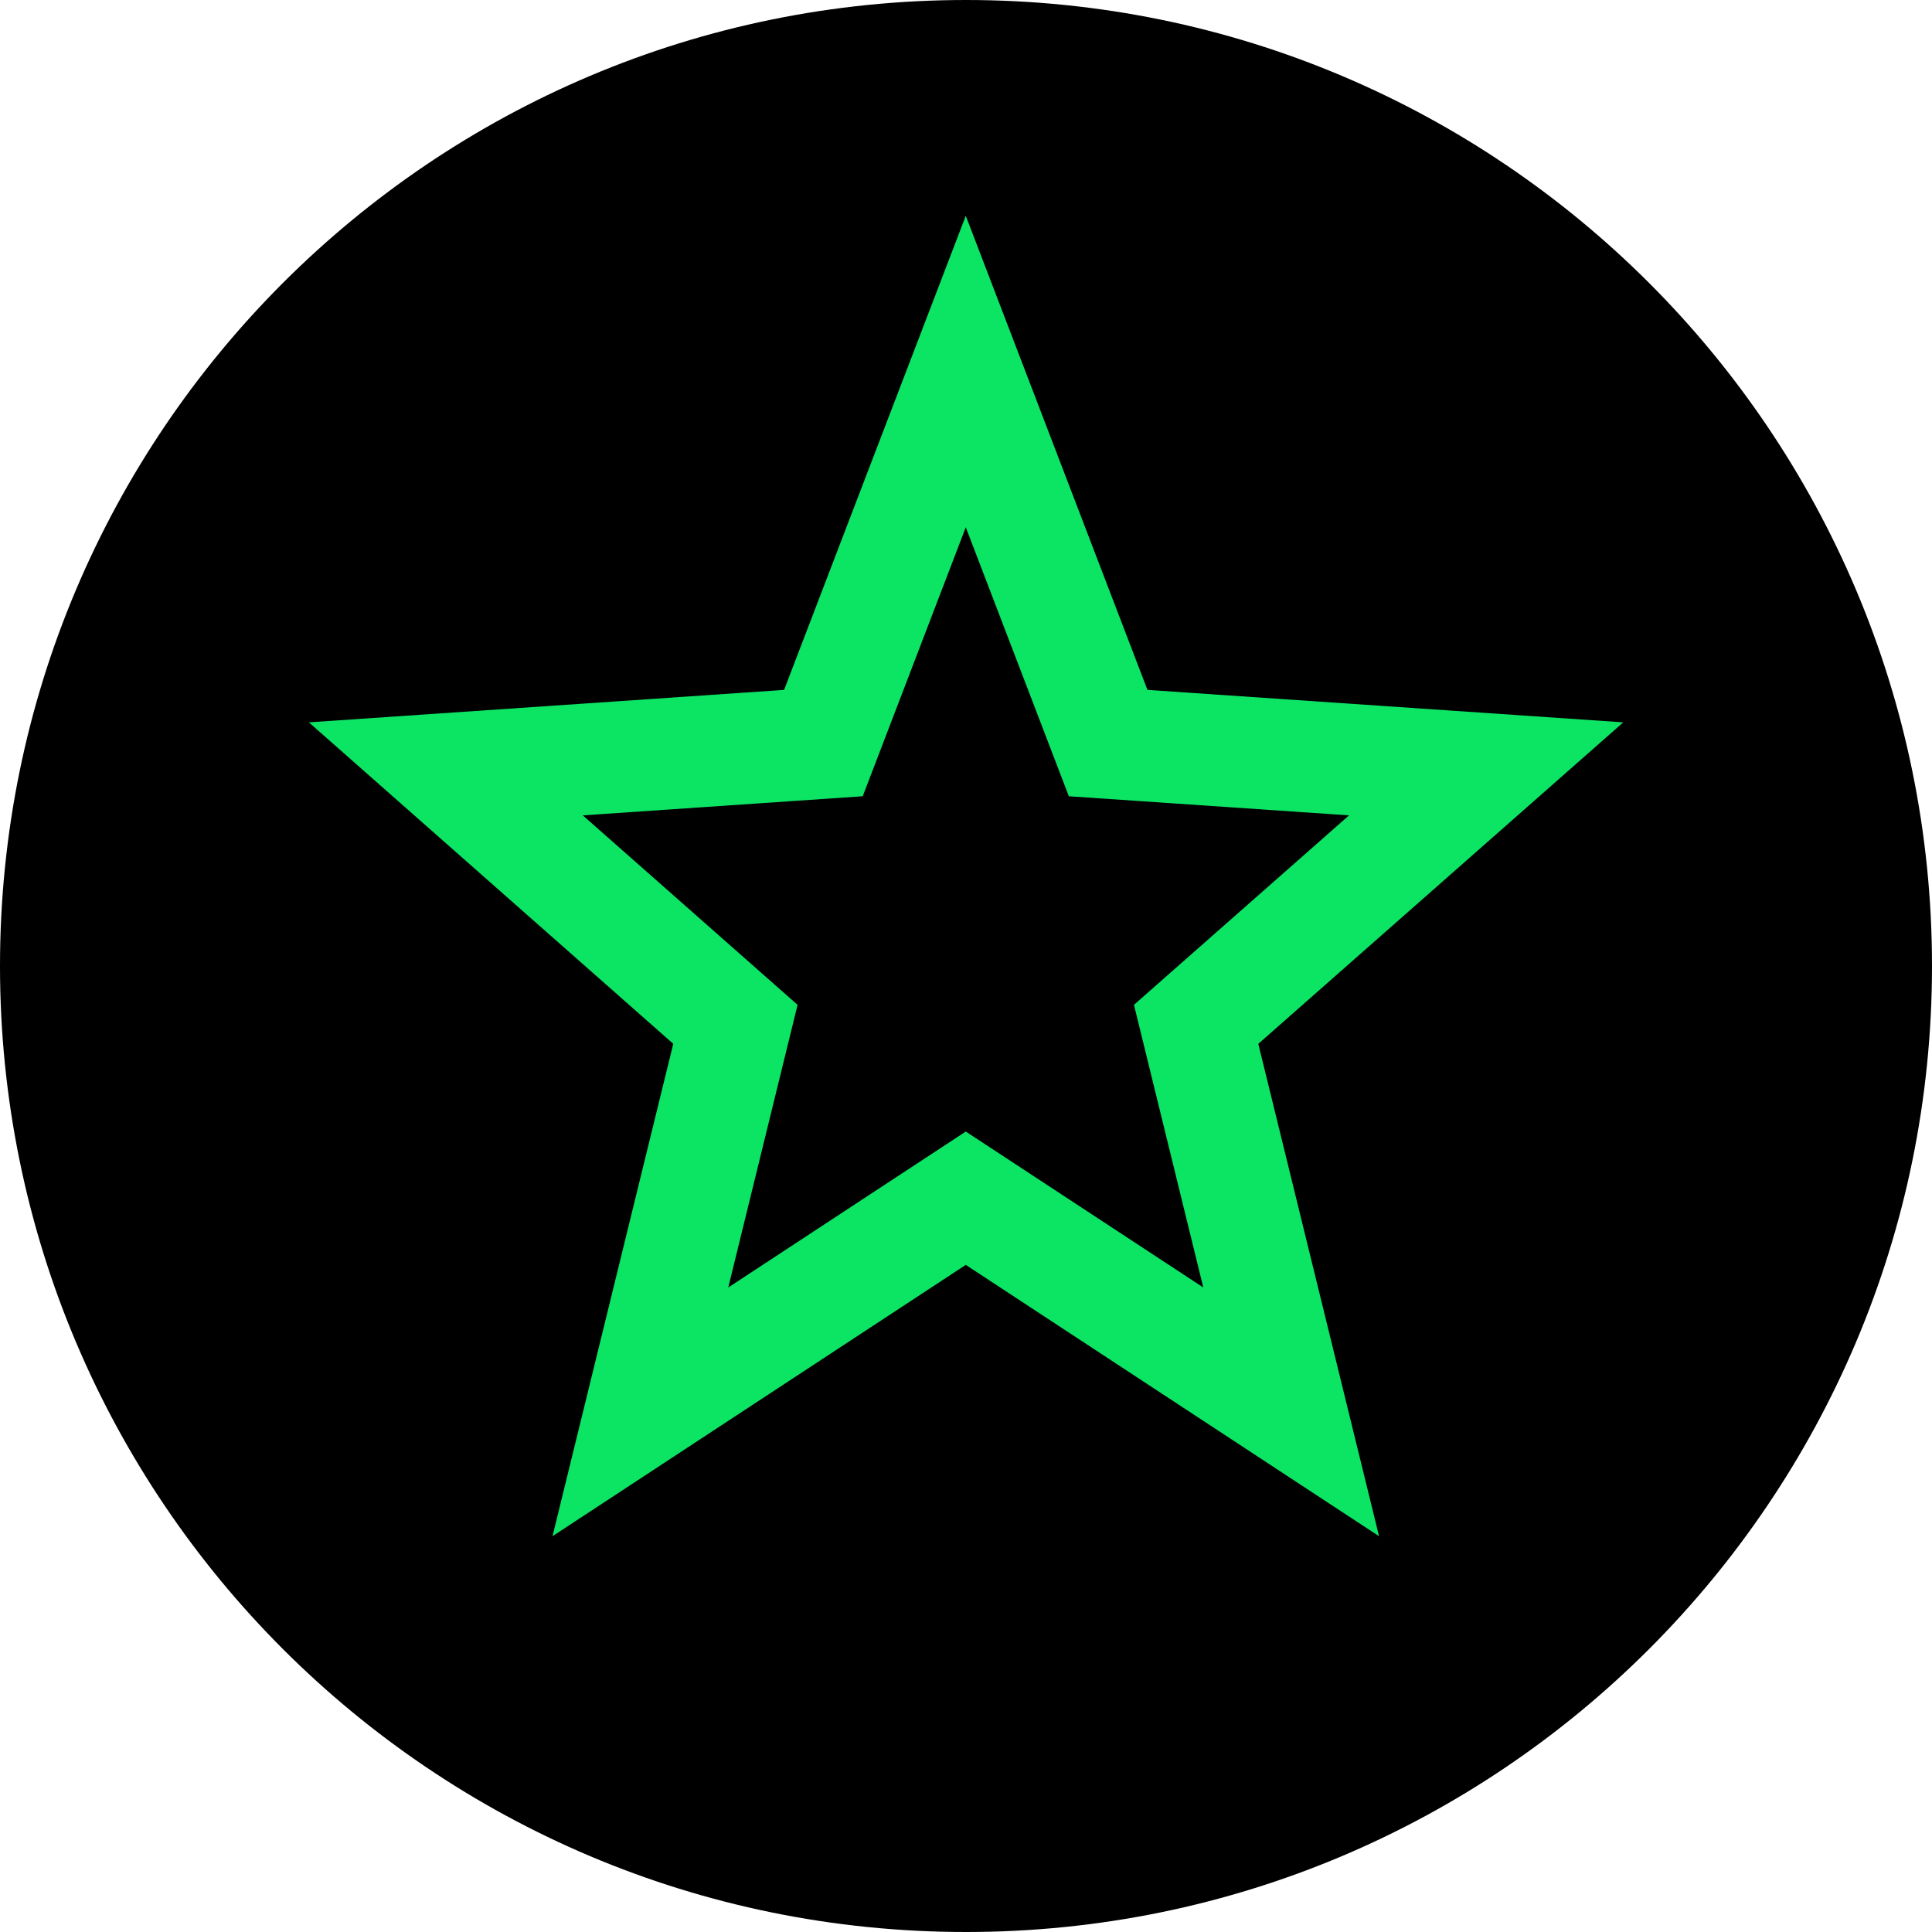
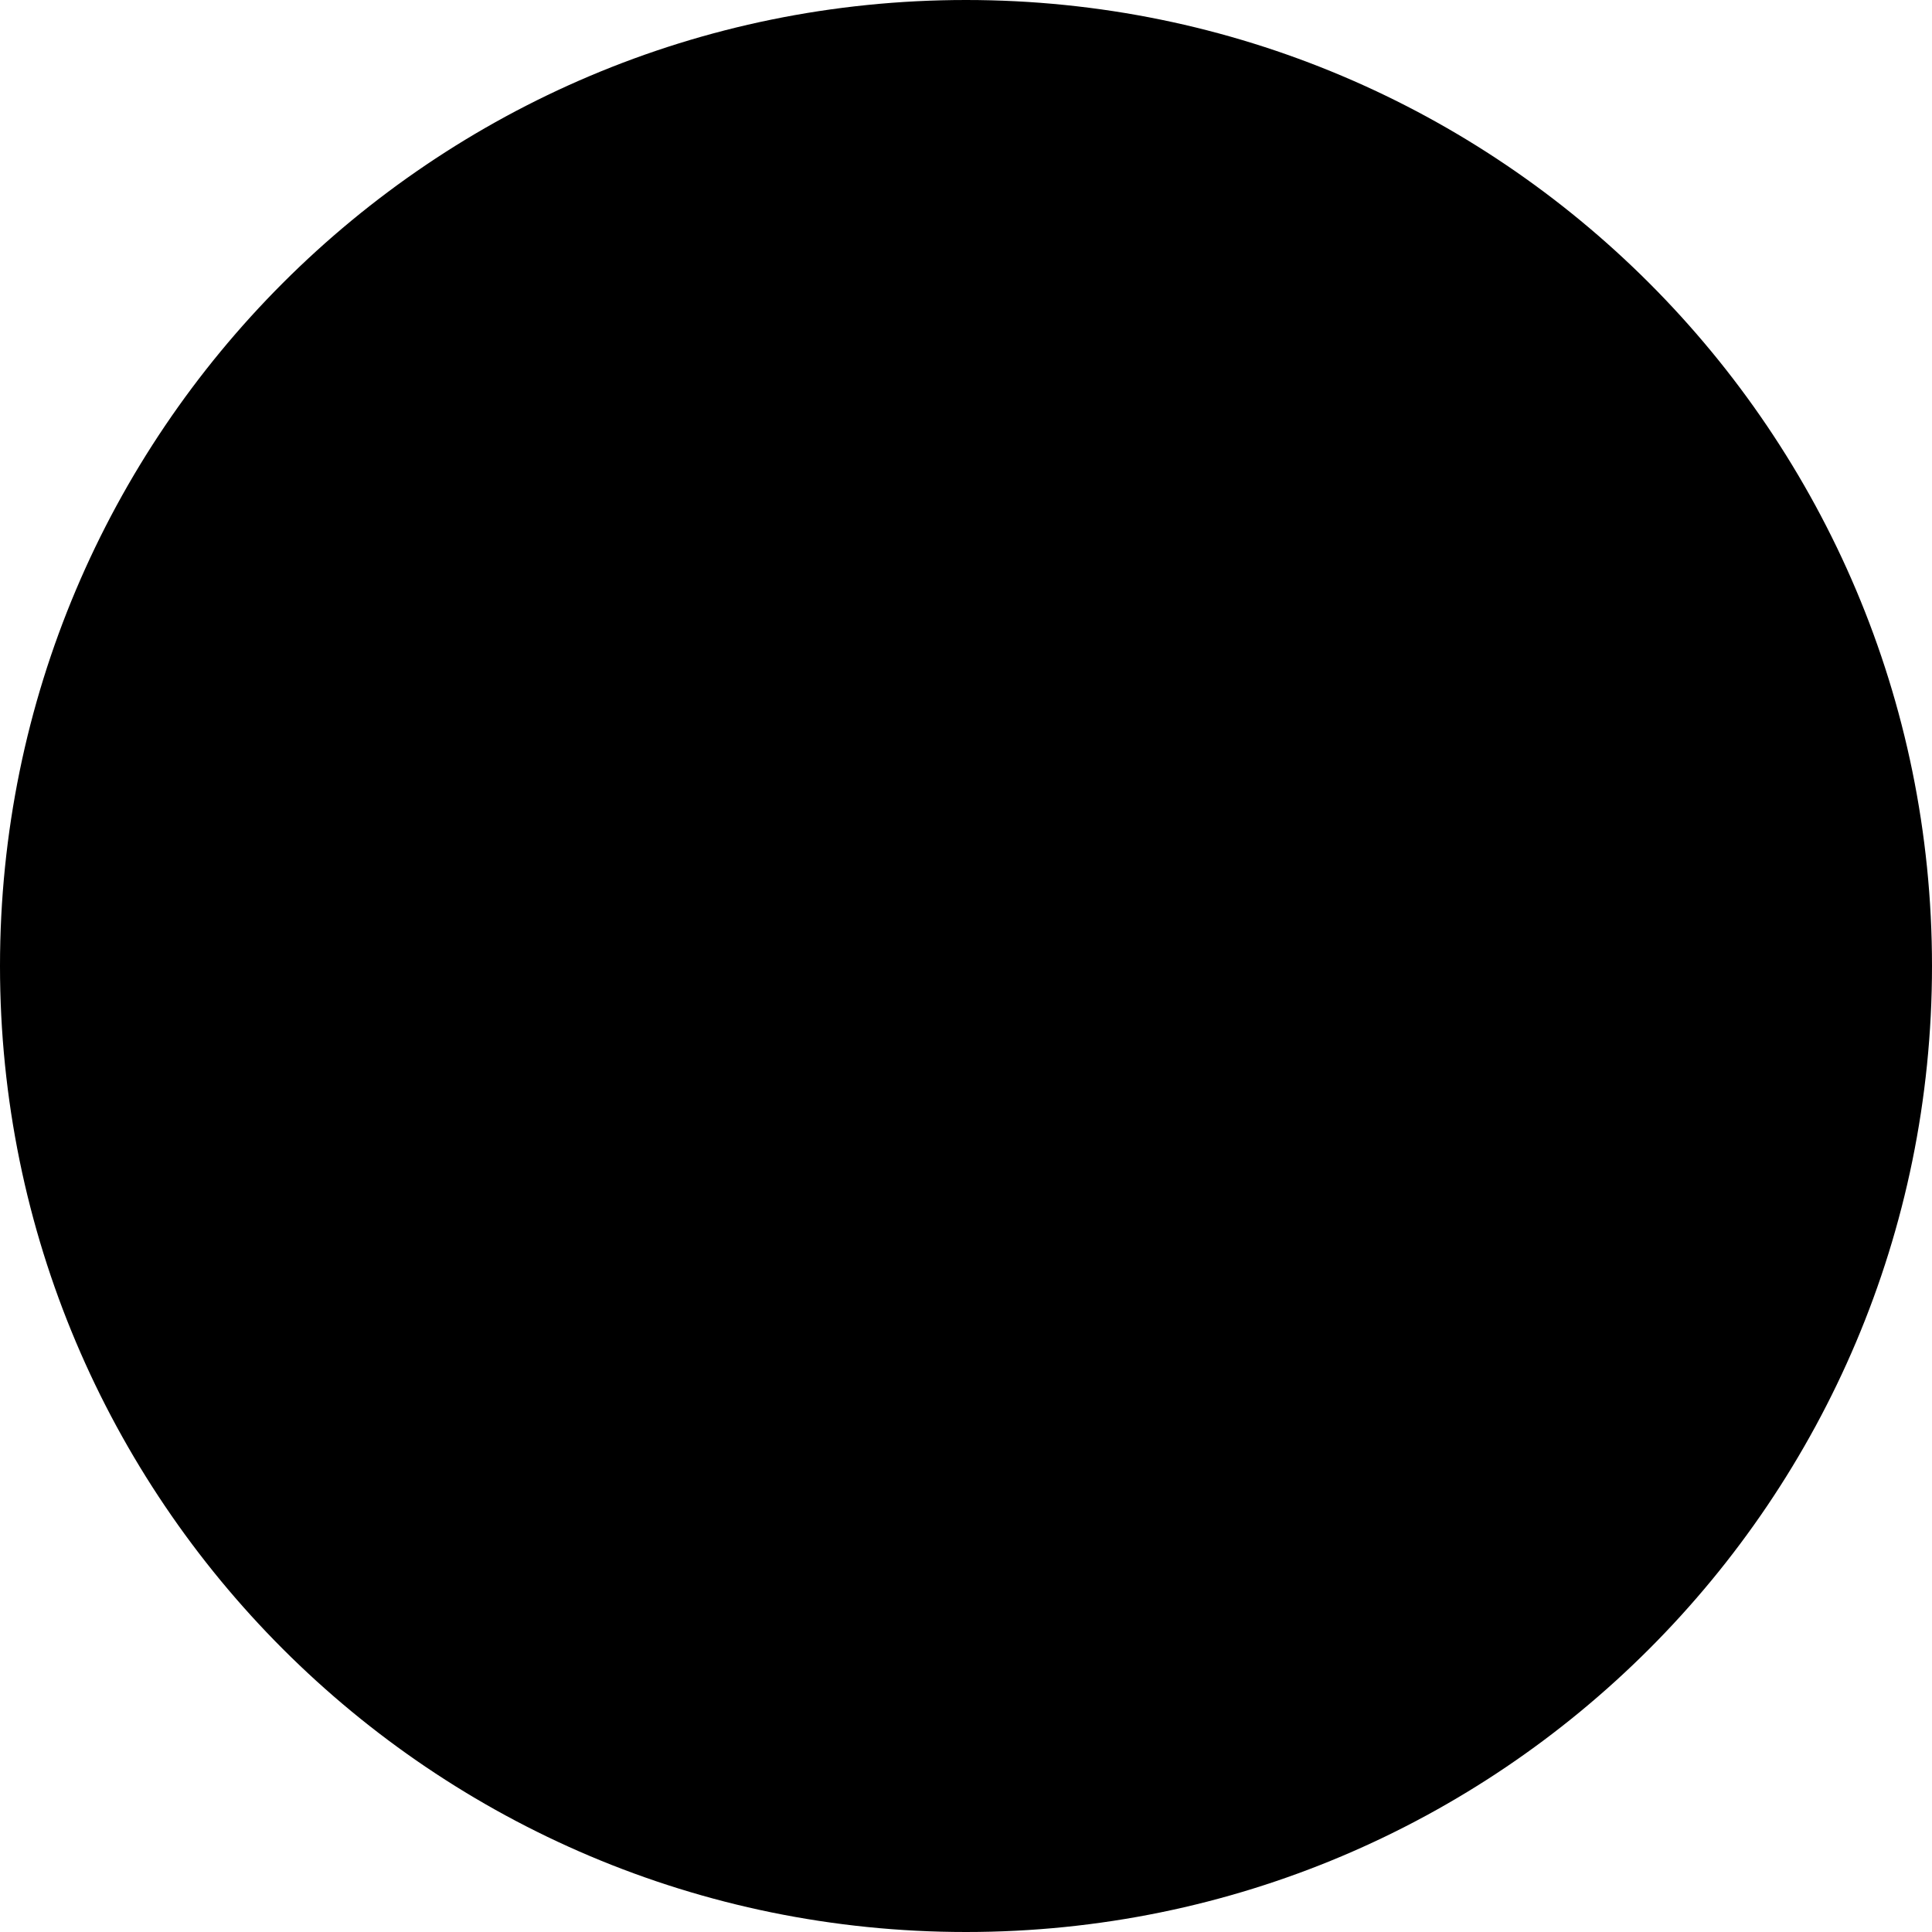
<svg xmlns="http://www.w3.org/2000/svg" width="26" height="26" viewBox="0 0 26 26" fill="none">
  <path d="M26 13C26 20.18 20.18 26 13 26C5.82 26 0 20.18 0 13C0 5.82 5.82 0 13 0C20.18 0 26 5.82 26 13Z" fill="black" />
-   <path d="M20 10.347L14.913 10L12.997 5L11.081 10L6 10.347L9.897 13.785L8.618 19L12.997 16.125L17.376 19L16.097 13.785L20 10.347Z" stroke="#0CE564" stroke-width="1.5" />
</svg>